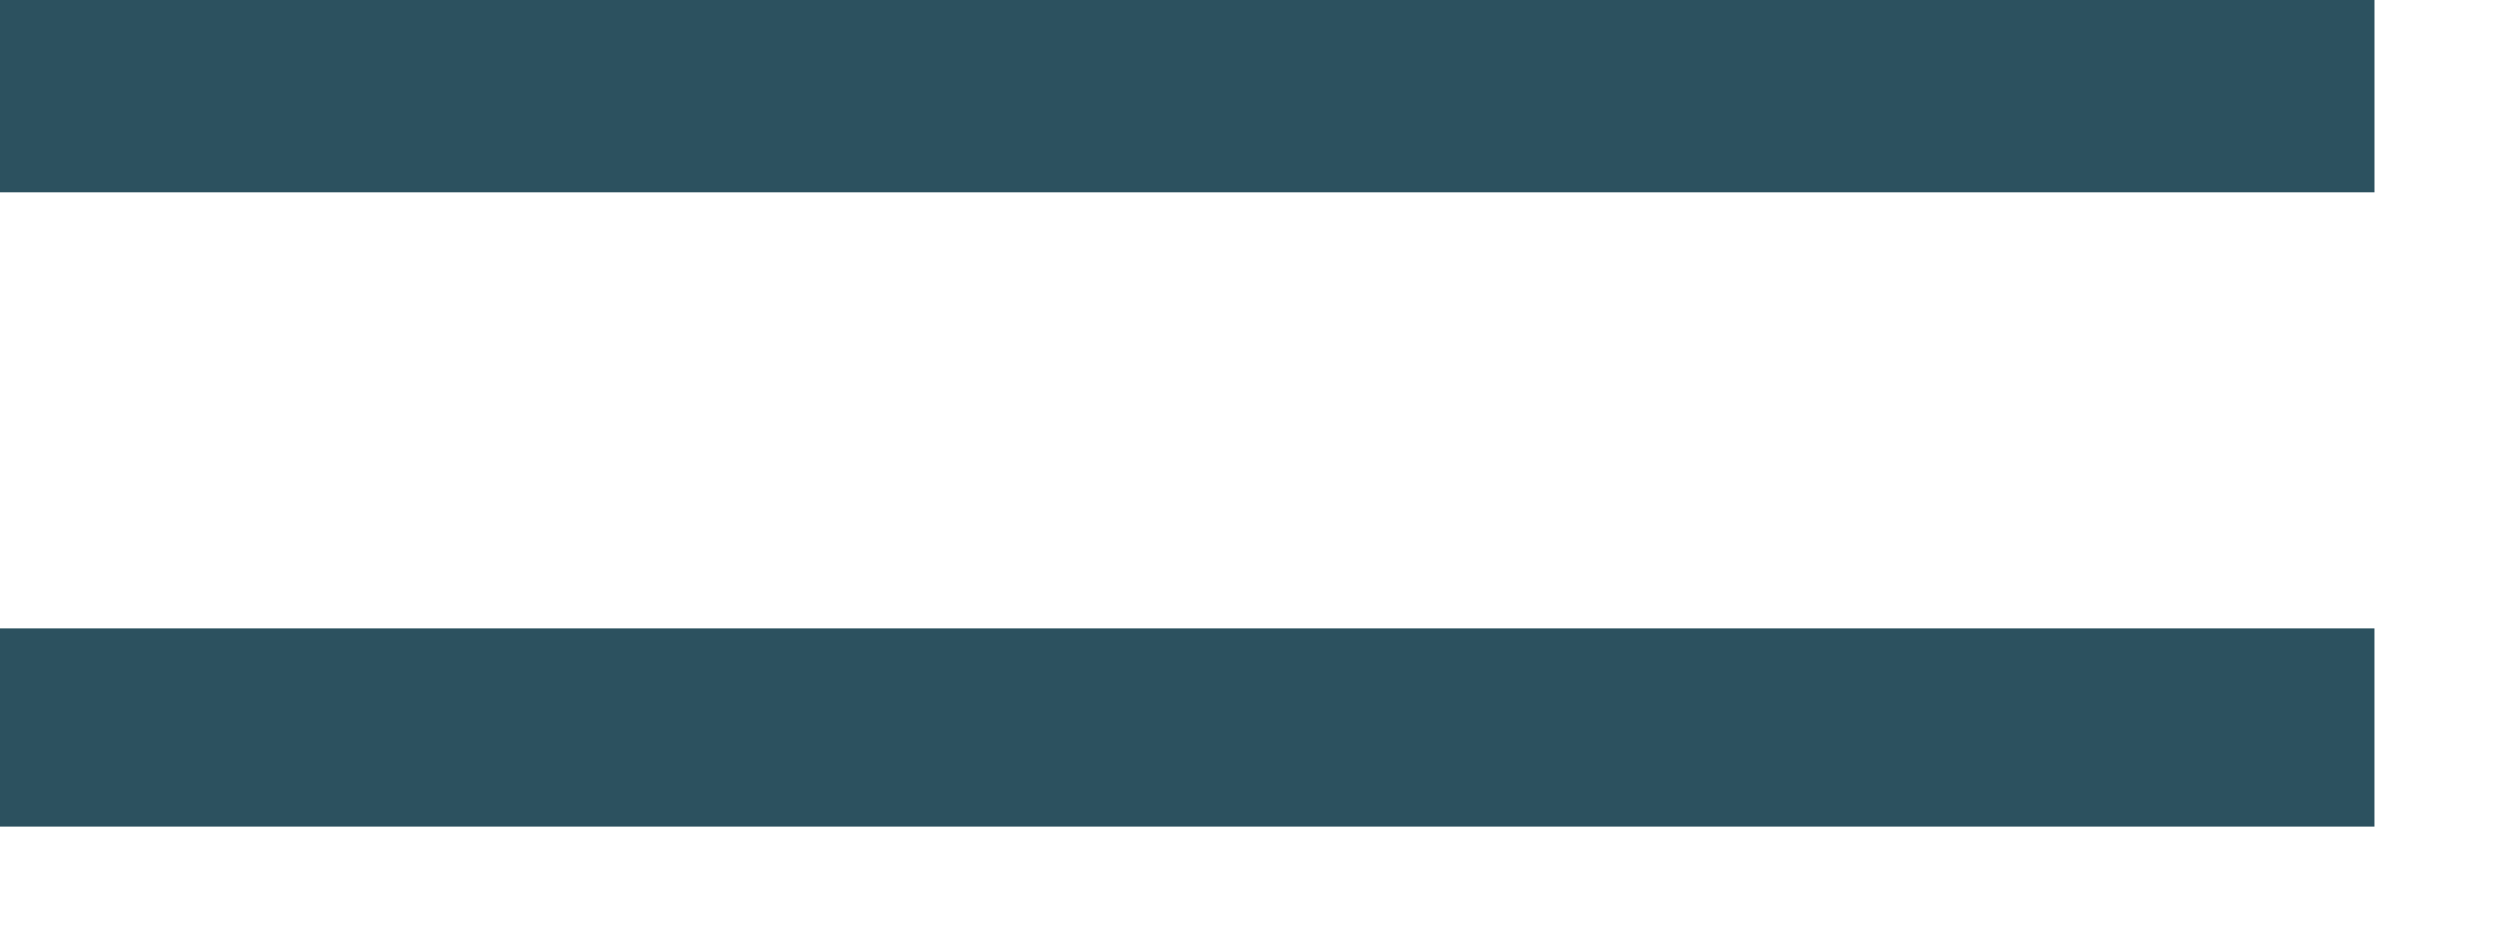
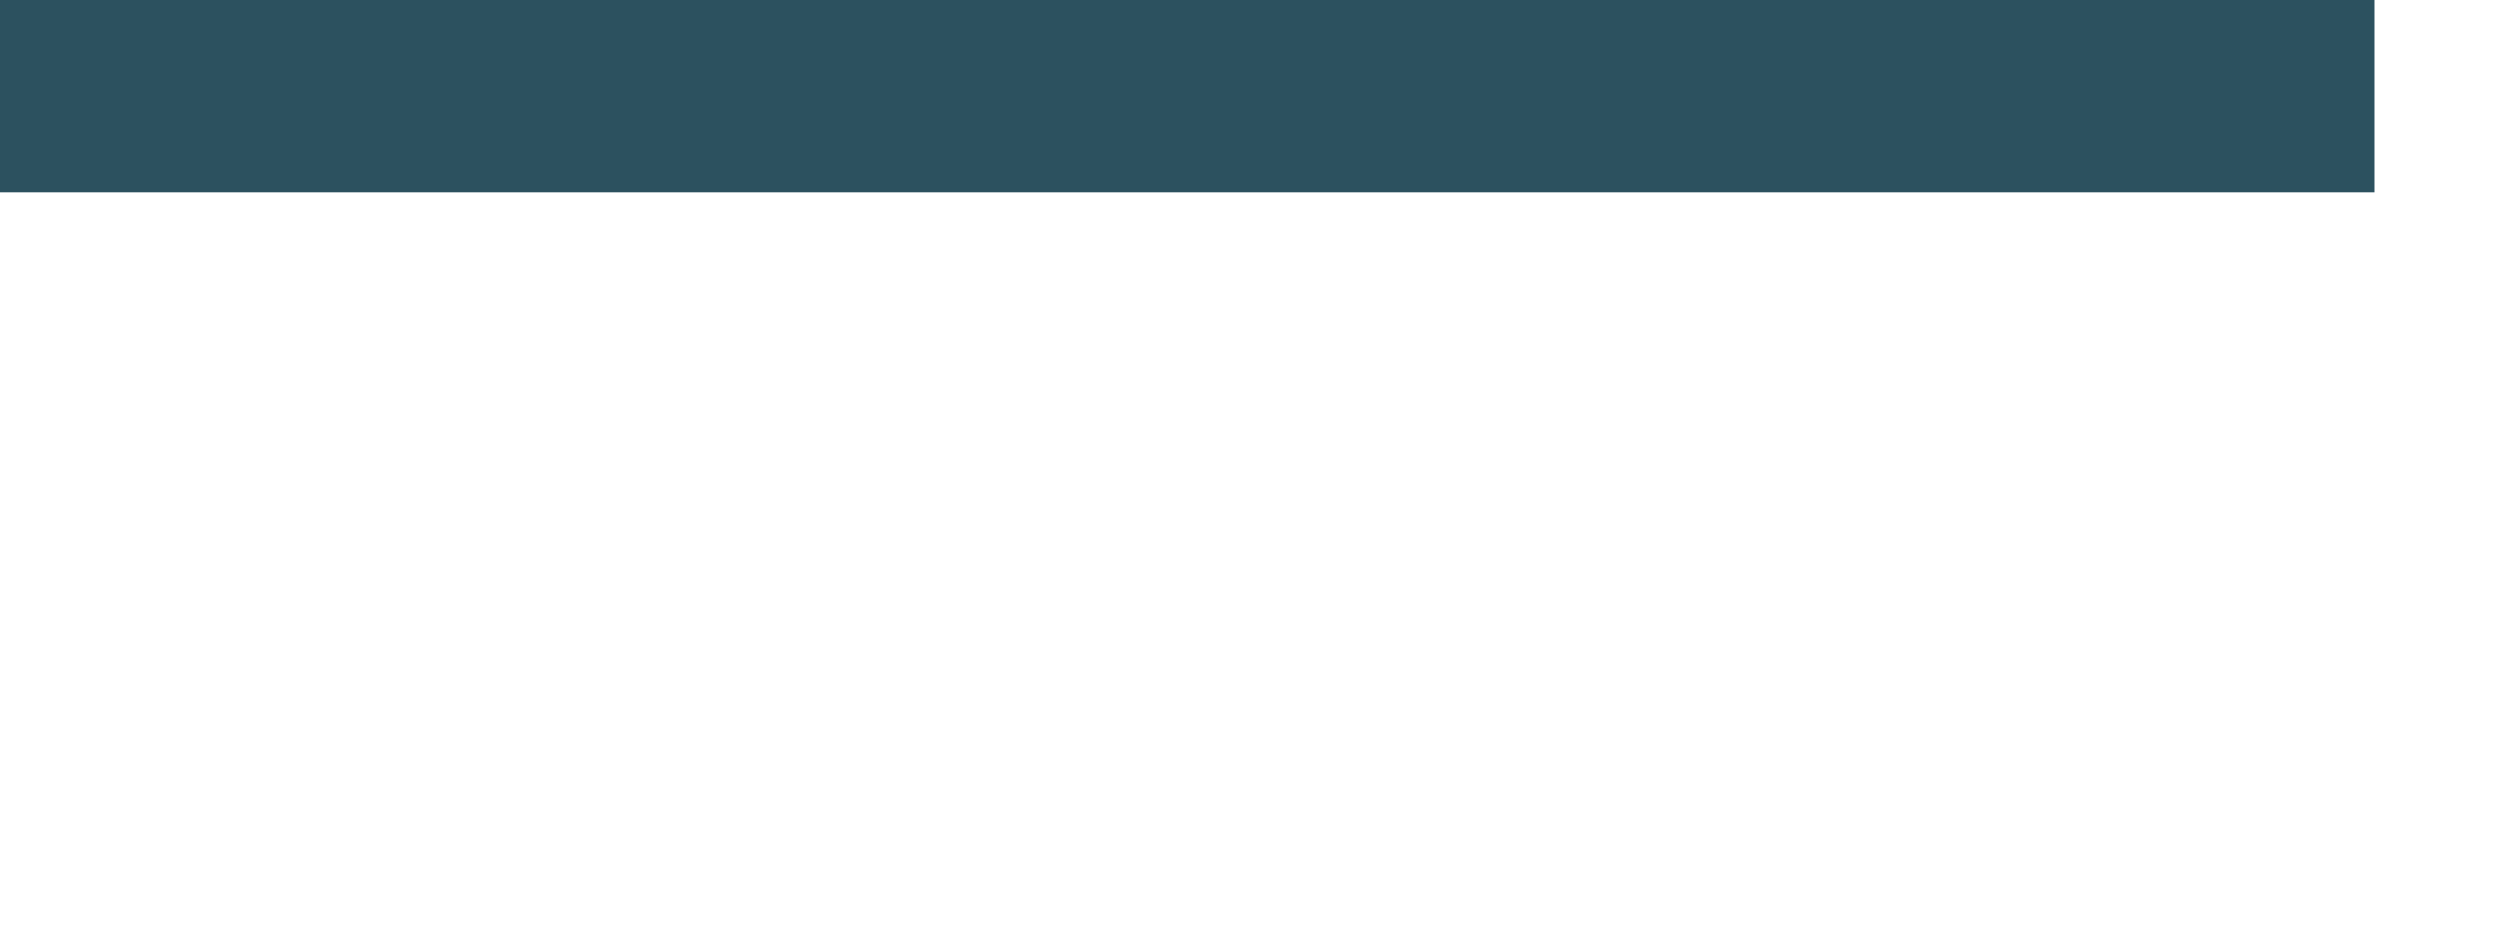
<svg xmlns="http://www.w3.org/2000/svg" xmlns:ns1="http://www.serif.com/" width="100%" height="100%" viewBox="0 0 21 8" version="1.1" xml:space="preserve" style="fill-rule:evenodd;clip-rule:evenodd;stroke-linejoin:round;stroke-miterlimit:2;">
  <g transform="matrix(1,0,0,1,-0.5,5.09435e-05)">
    <g id="Mobile-Menu-Icon" ns1:id="Mobile Menu Icon" transform="matrix(0.222,0,0,0.333,-20.191,-48.01)">
      <g>
        <g id="Mobile-Menu-Icon1" ns1:id="Mobile Menu Icon">
          <g>
            <g transform="matrix(0.993,0,0,1.241,0.62,-34.716)">
              <rect x="93.111" y="144.03" width="90.603" height="4.029" style="fill:rgb(44,81,95);" />
            </g>
            <g transform="matrix(0.993,0,0,1.241,0.619,-18.716)">
-               <rect x="93.111" y="144.03" width="90.603" height="4.029" style="fill:rgb(44,81,95);" />
-             </g>
+               </g>
          </g>
        </g>
      </g>
    </g>
  </g>
</svg>